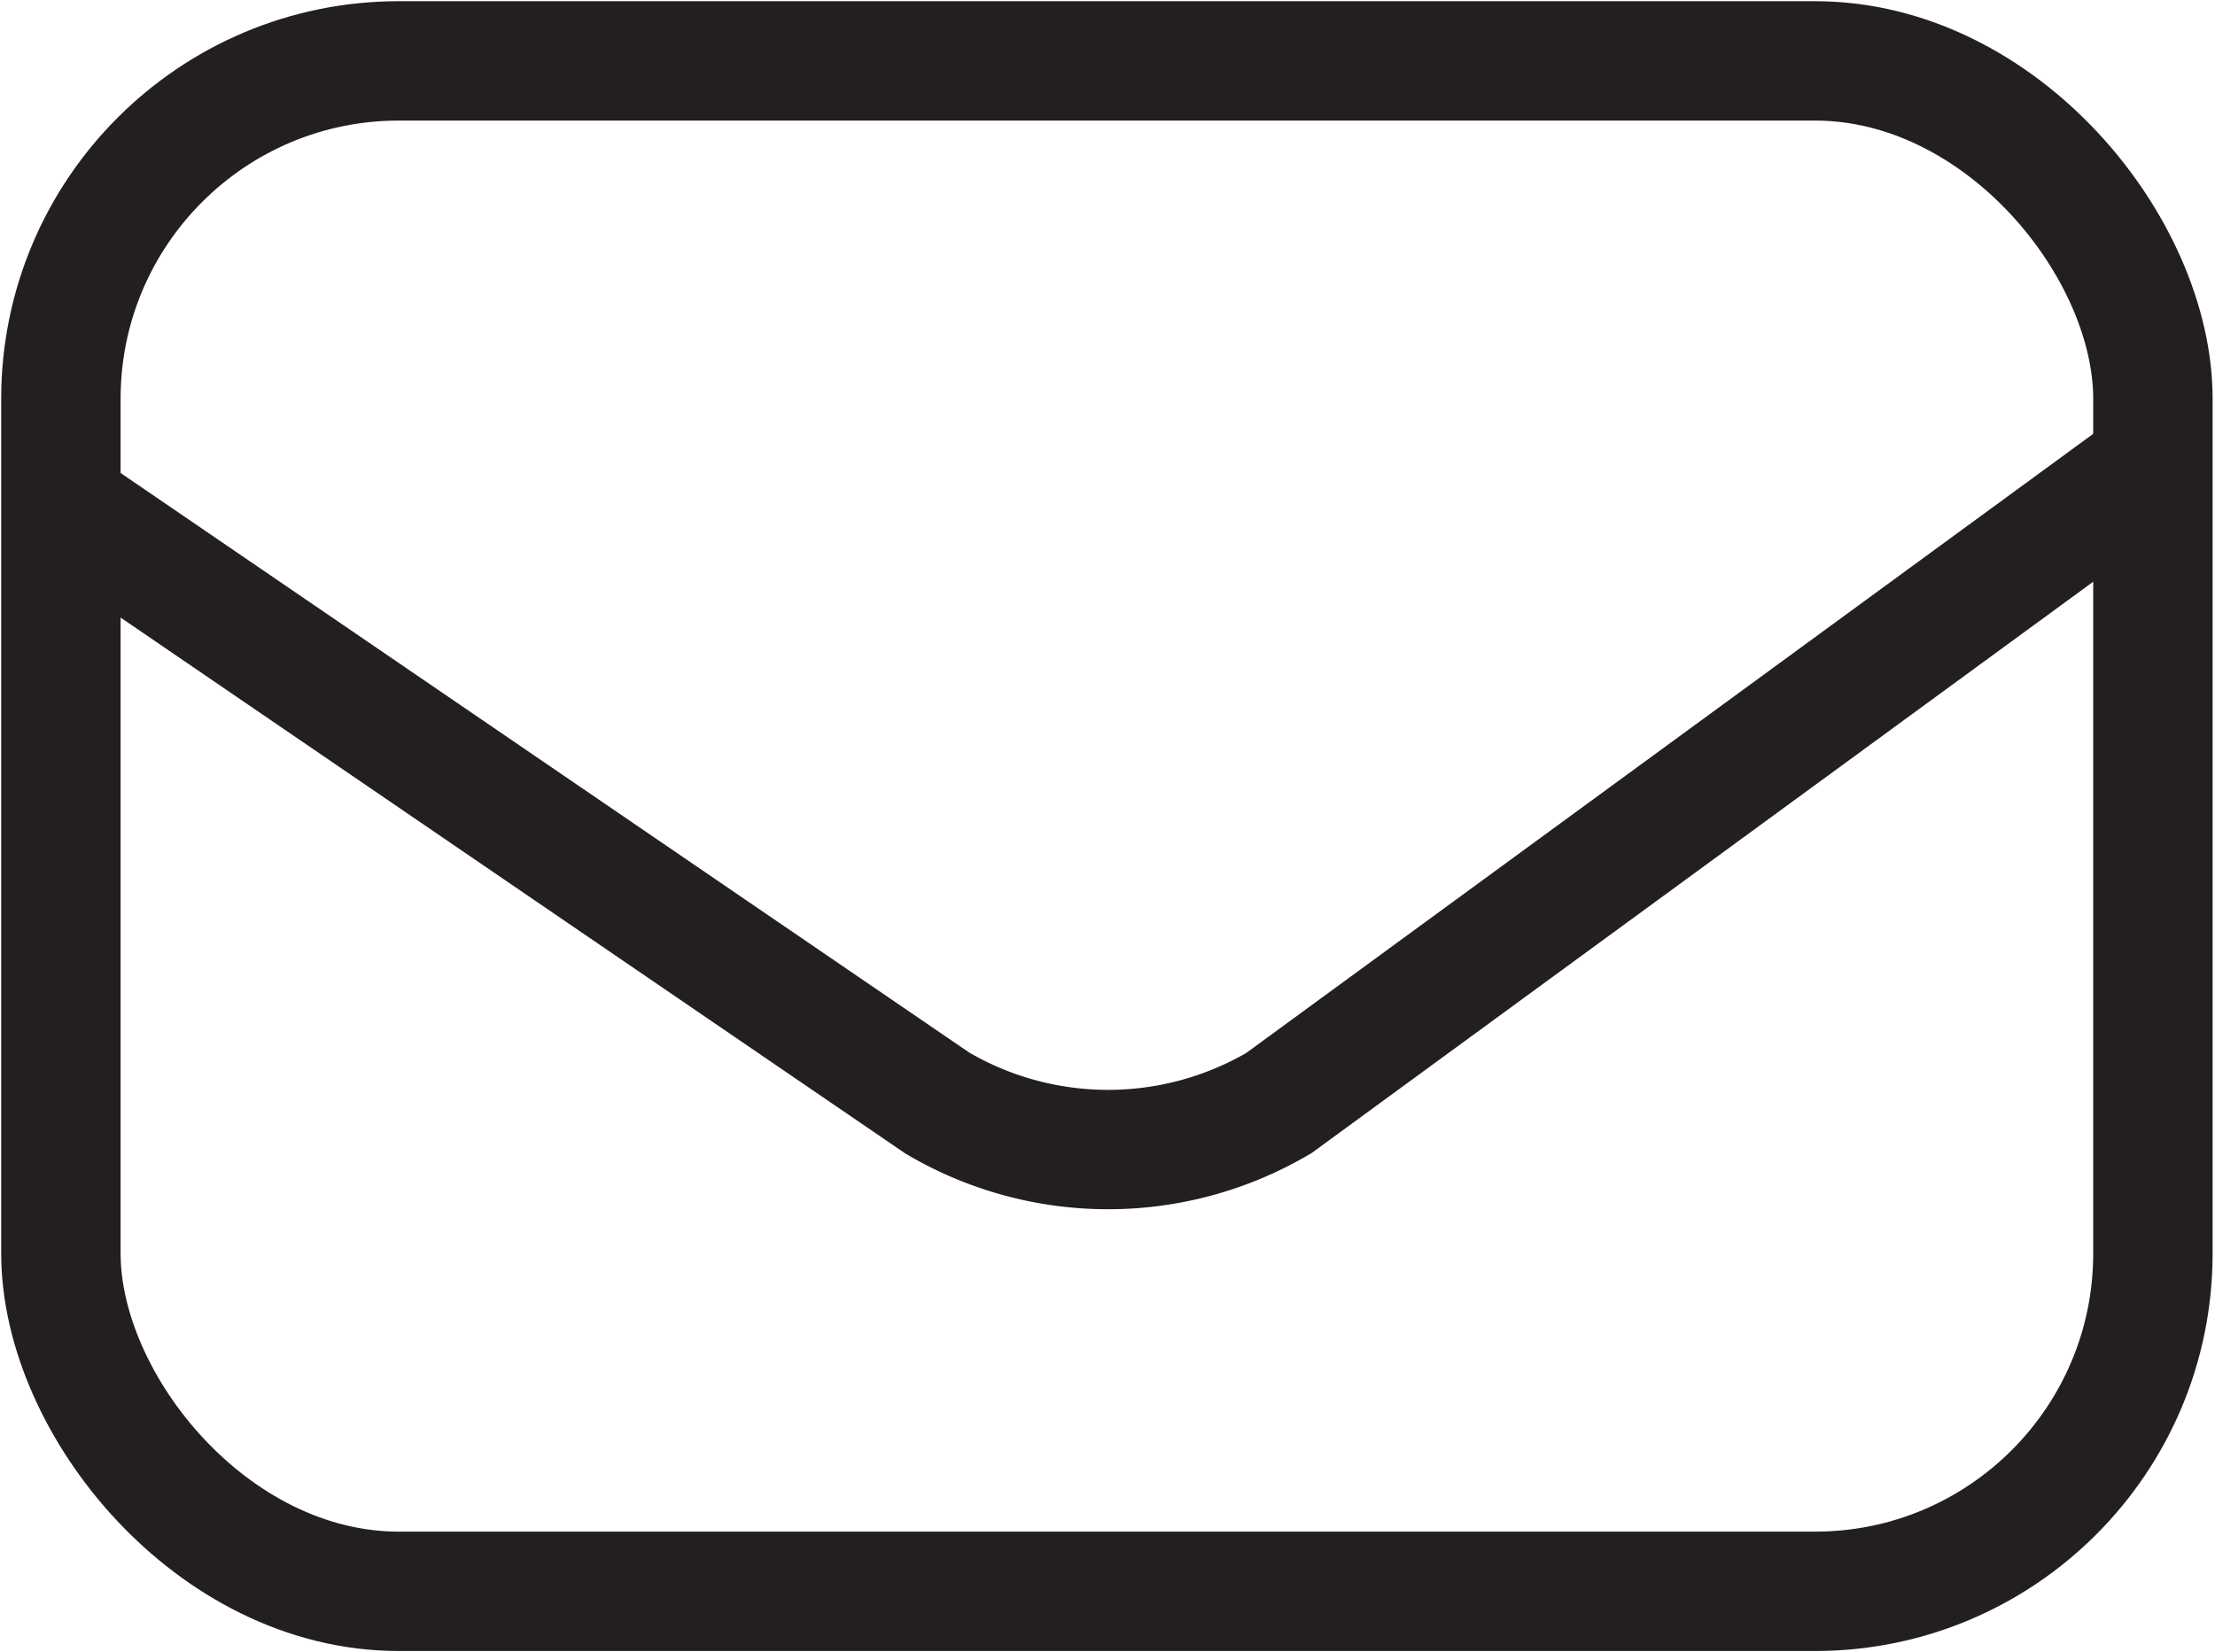
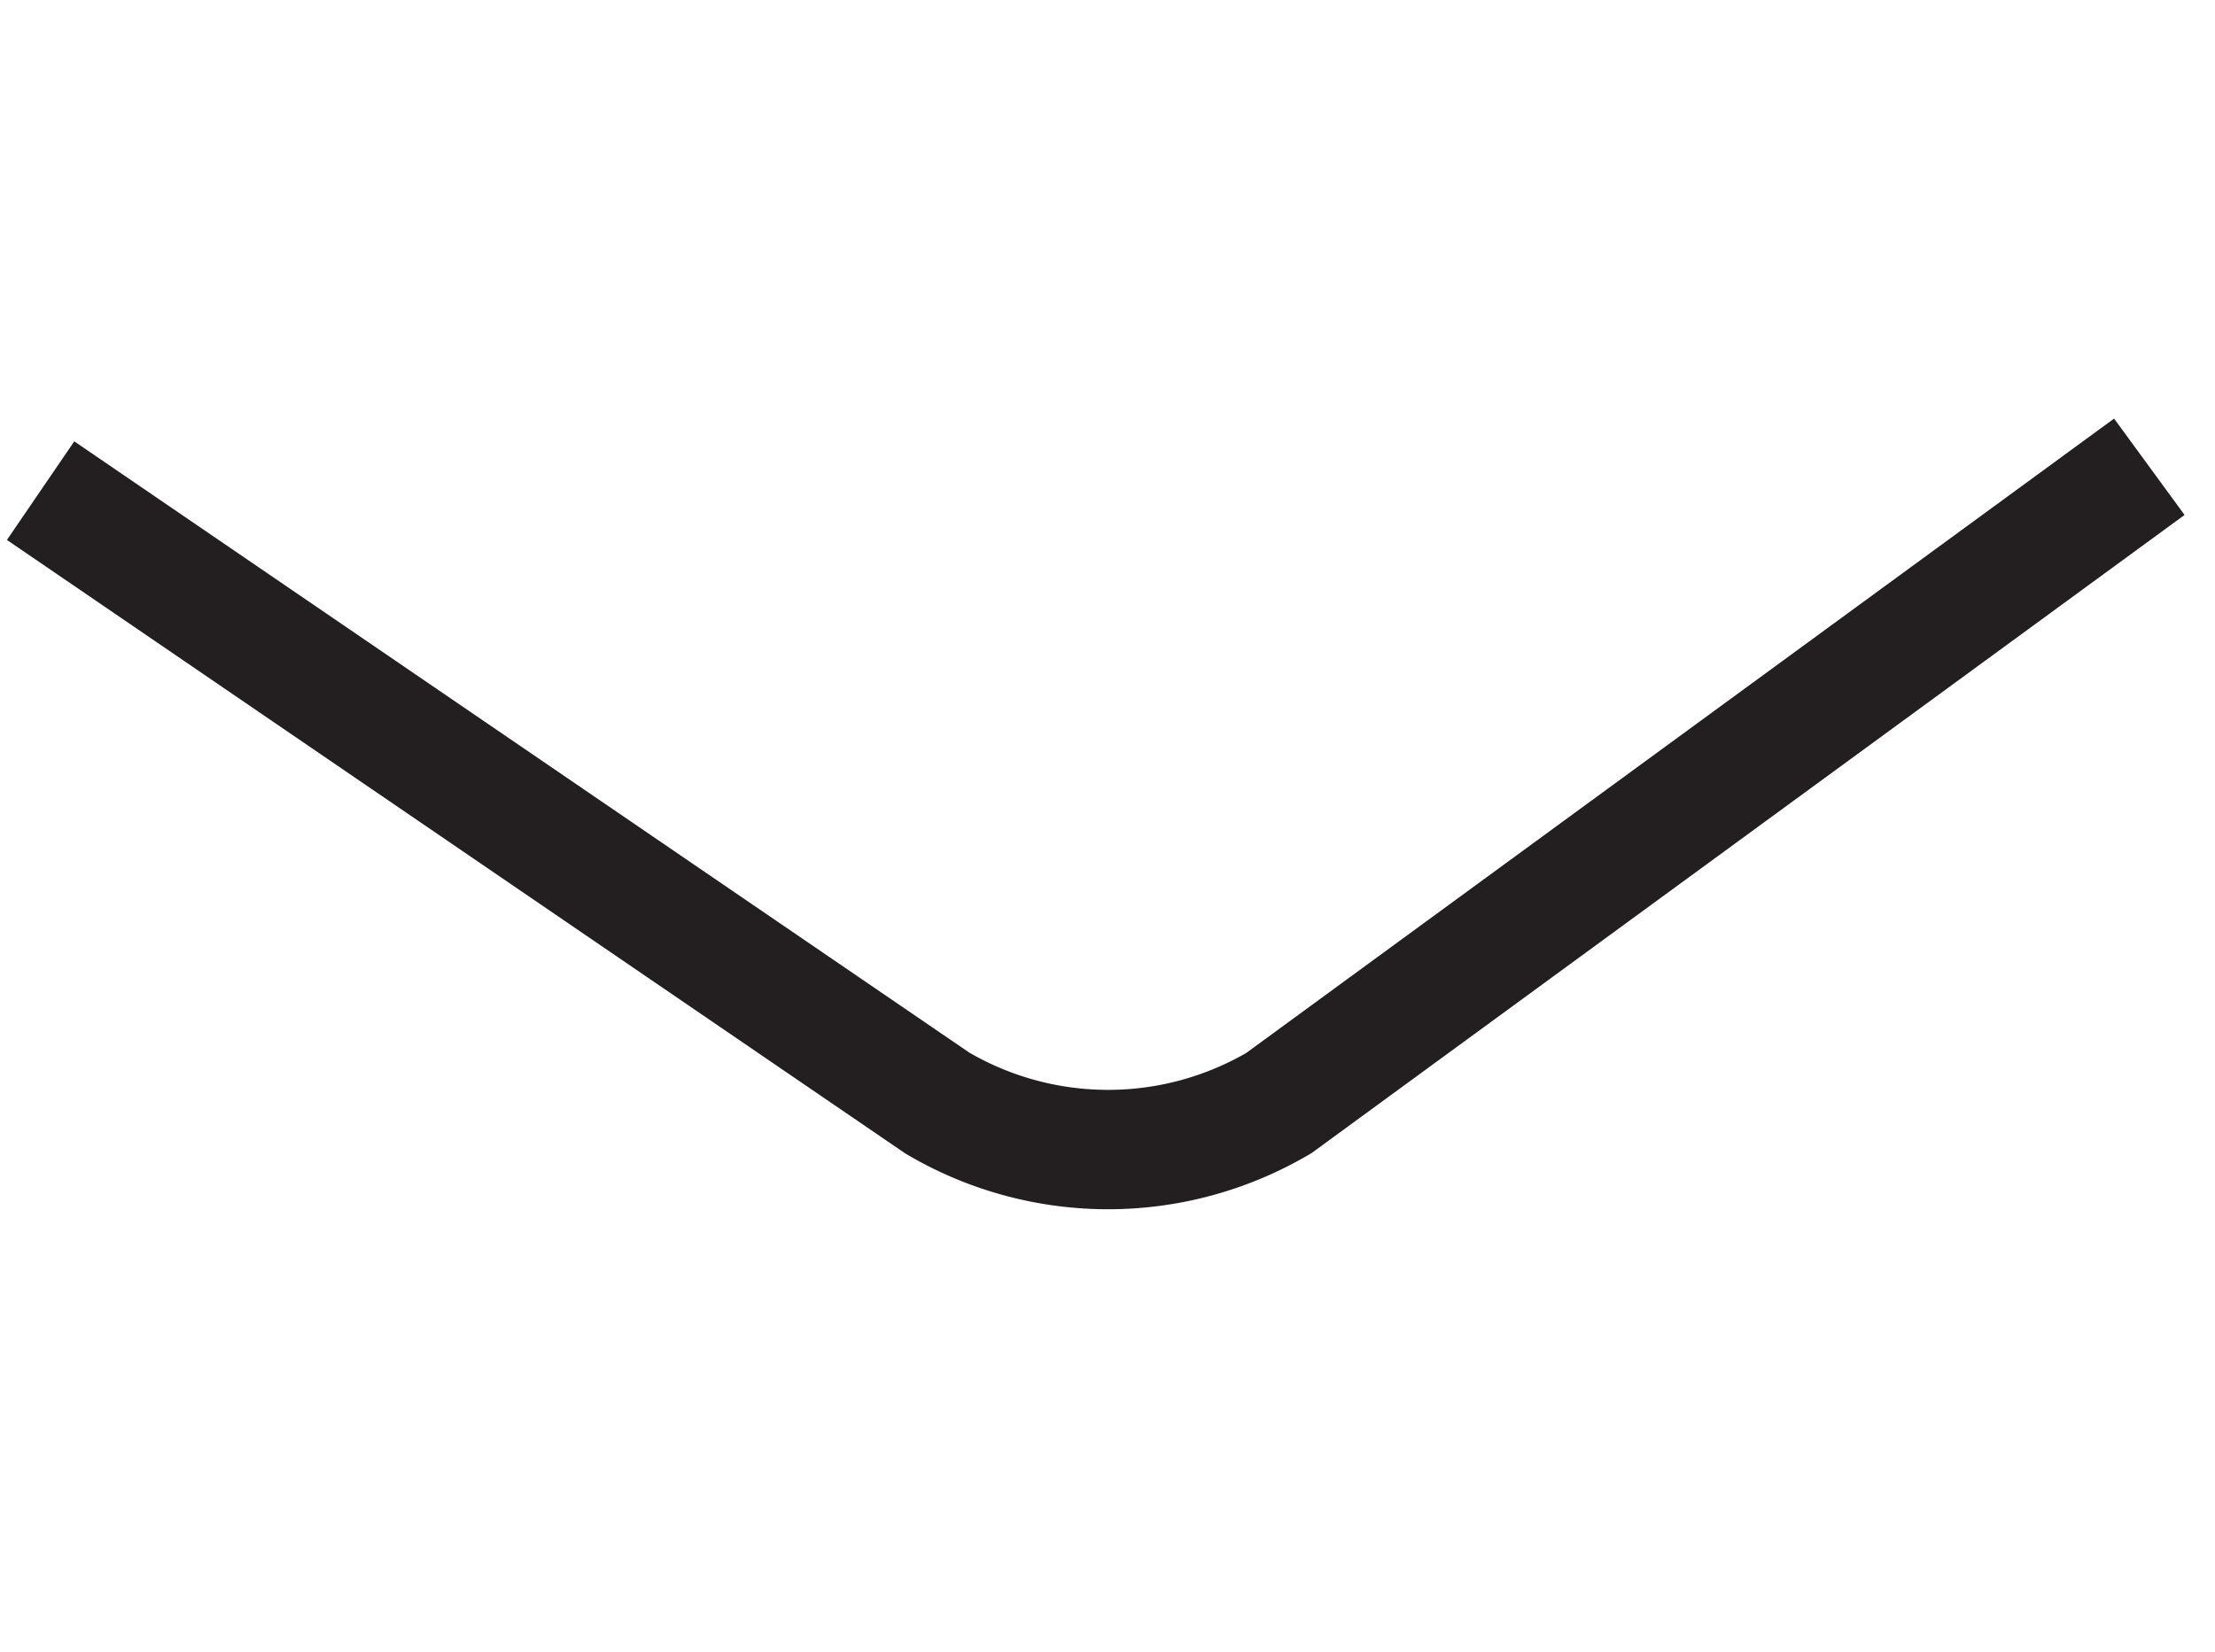
<svg xmlns="http://www.w3.org/2000/svg" id="Layer_1" data-name="Layer 1" viewBox="0 0 18.55 13.84">
  <defs>
    <style>.cls-1,.cls-2{fill:none;stroke:#231f20;}.cls-1{stroke-linecap:round;stroke-linejoin:round;}.cls-2{stroke-miterlimit:10;}</style>
  </defs>
-   <rect class="cls-1" x="0.51" y="0.51" width="17.52" height="12.82" rx="2.83" />
  <path class="cls-2" d="M.34,4.11,7.85,9.24a2.82,2.82,0,0,0,2.86,0L18,3.91" />
</svg>